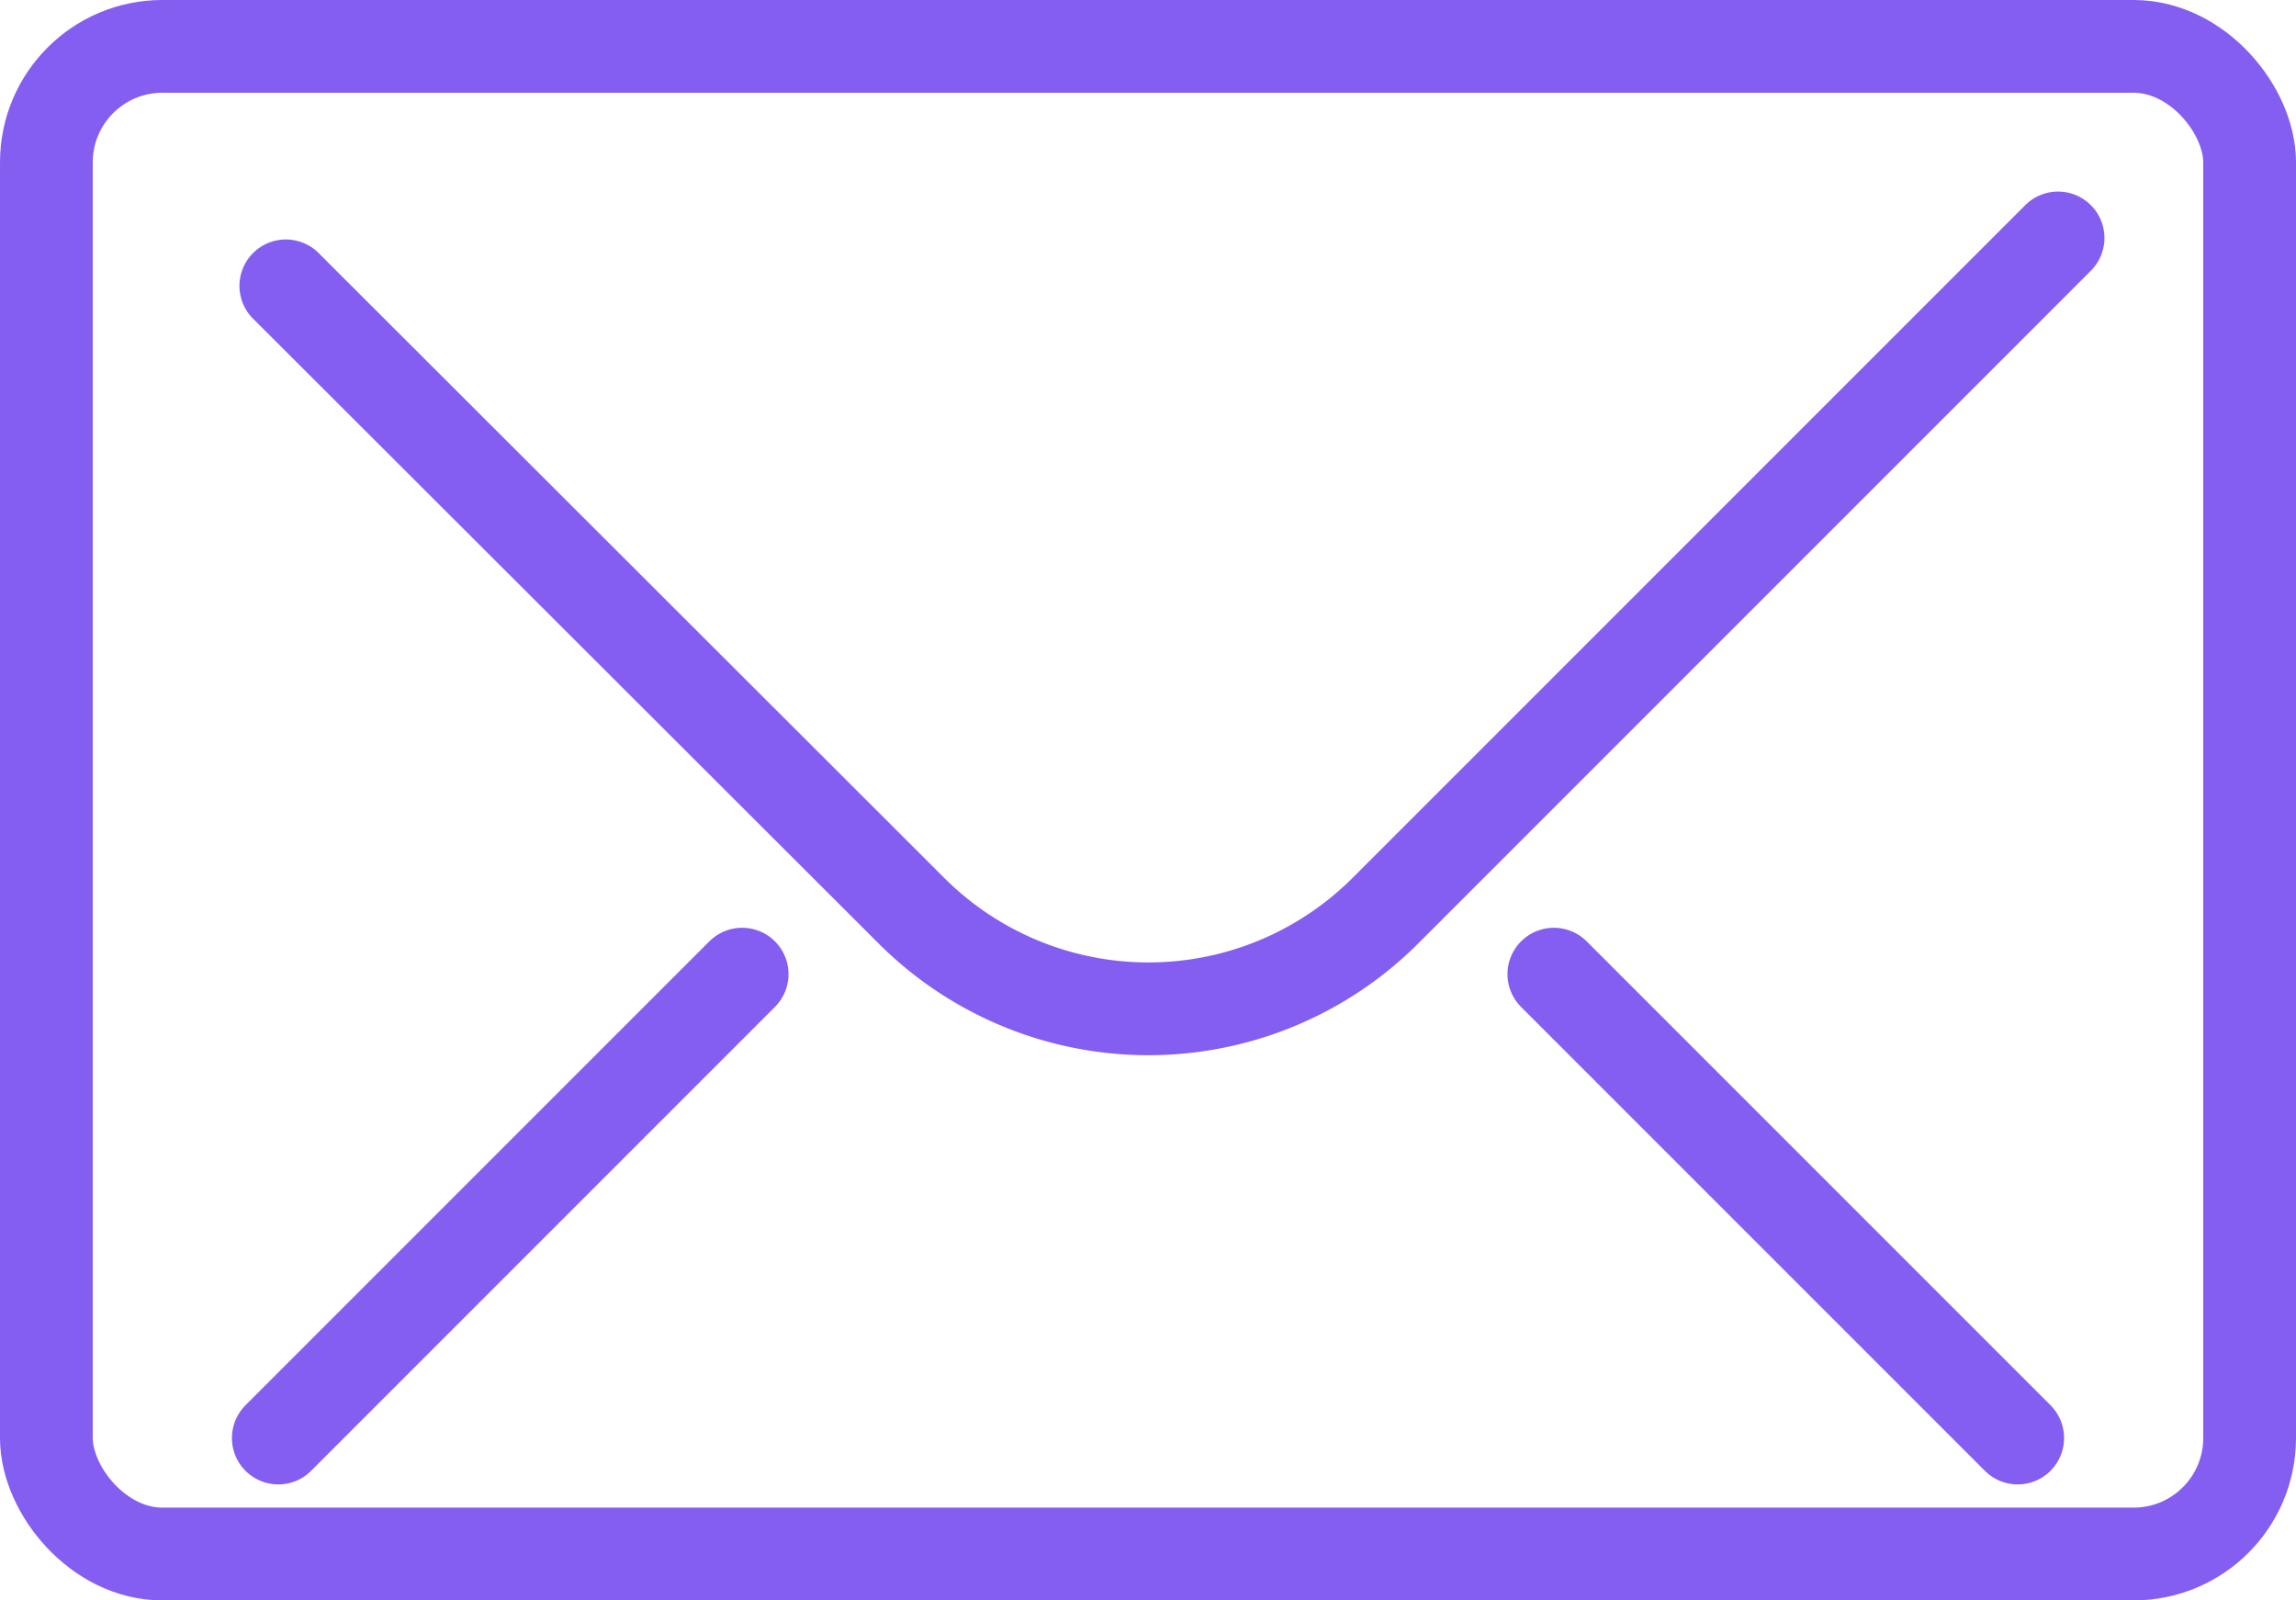
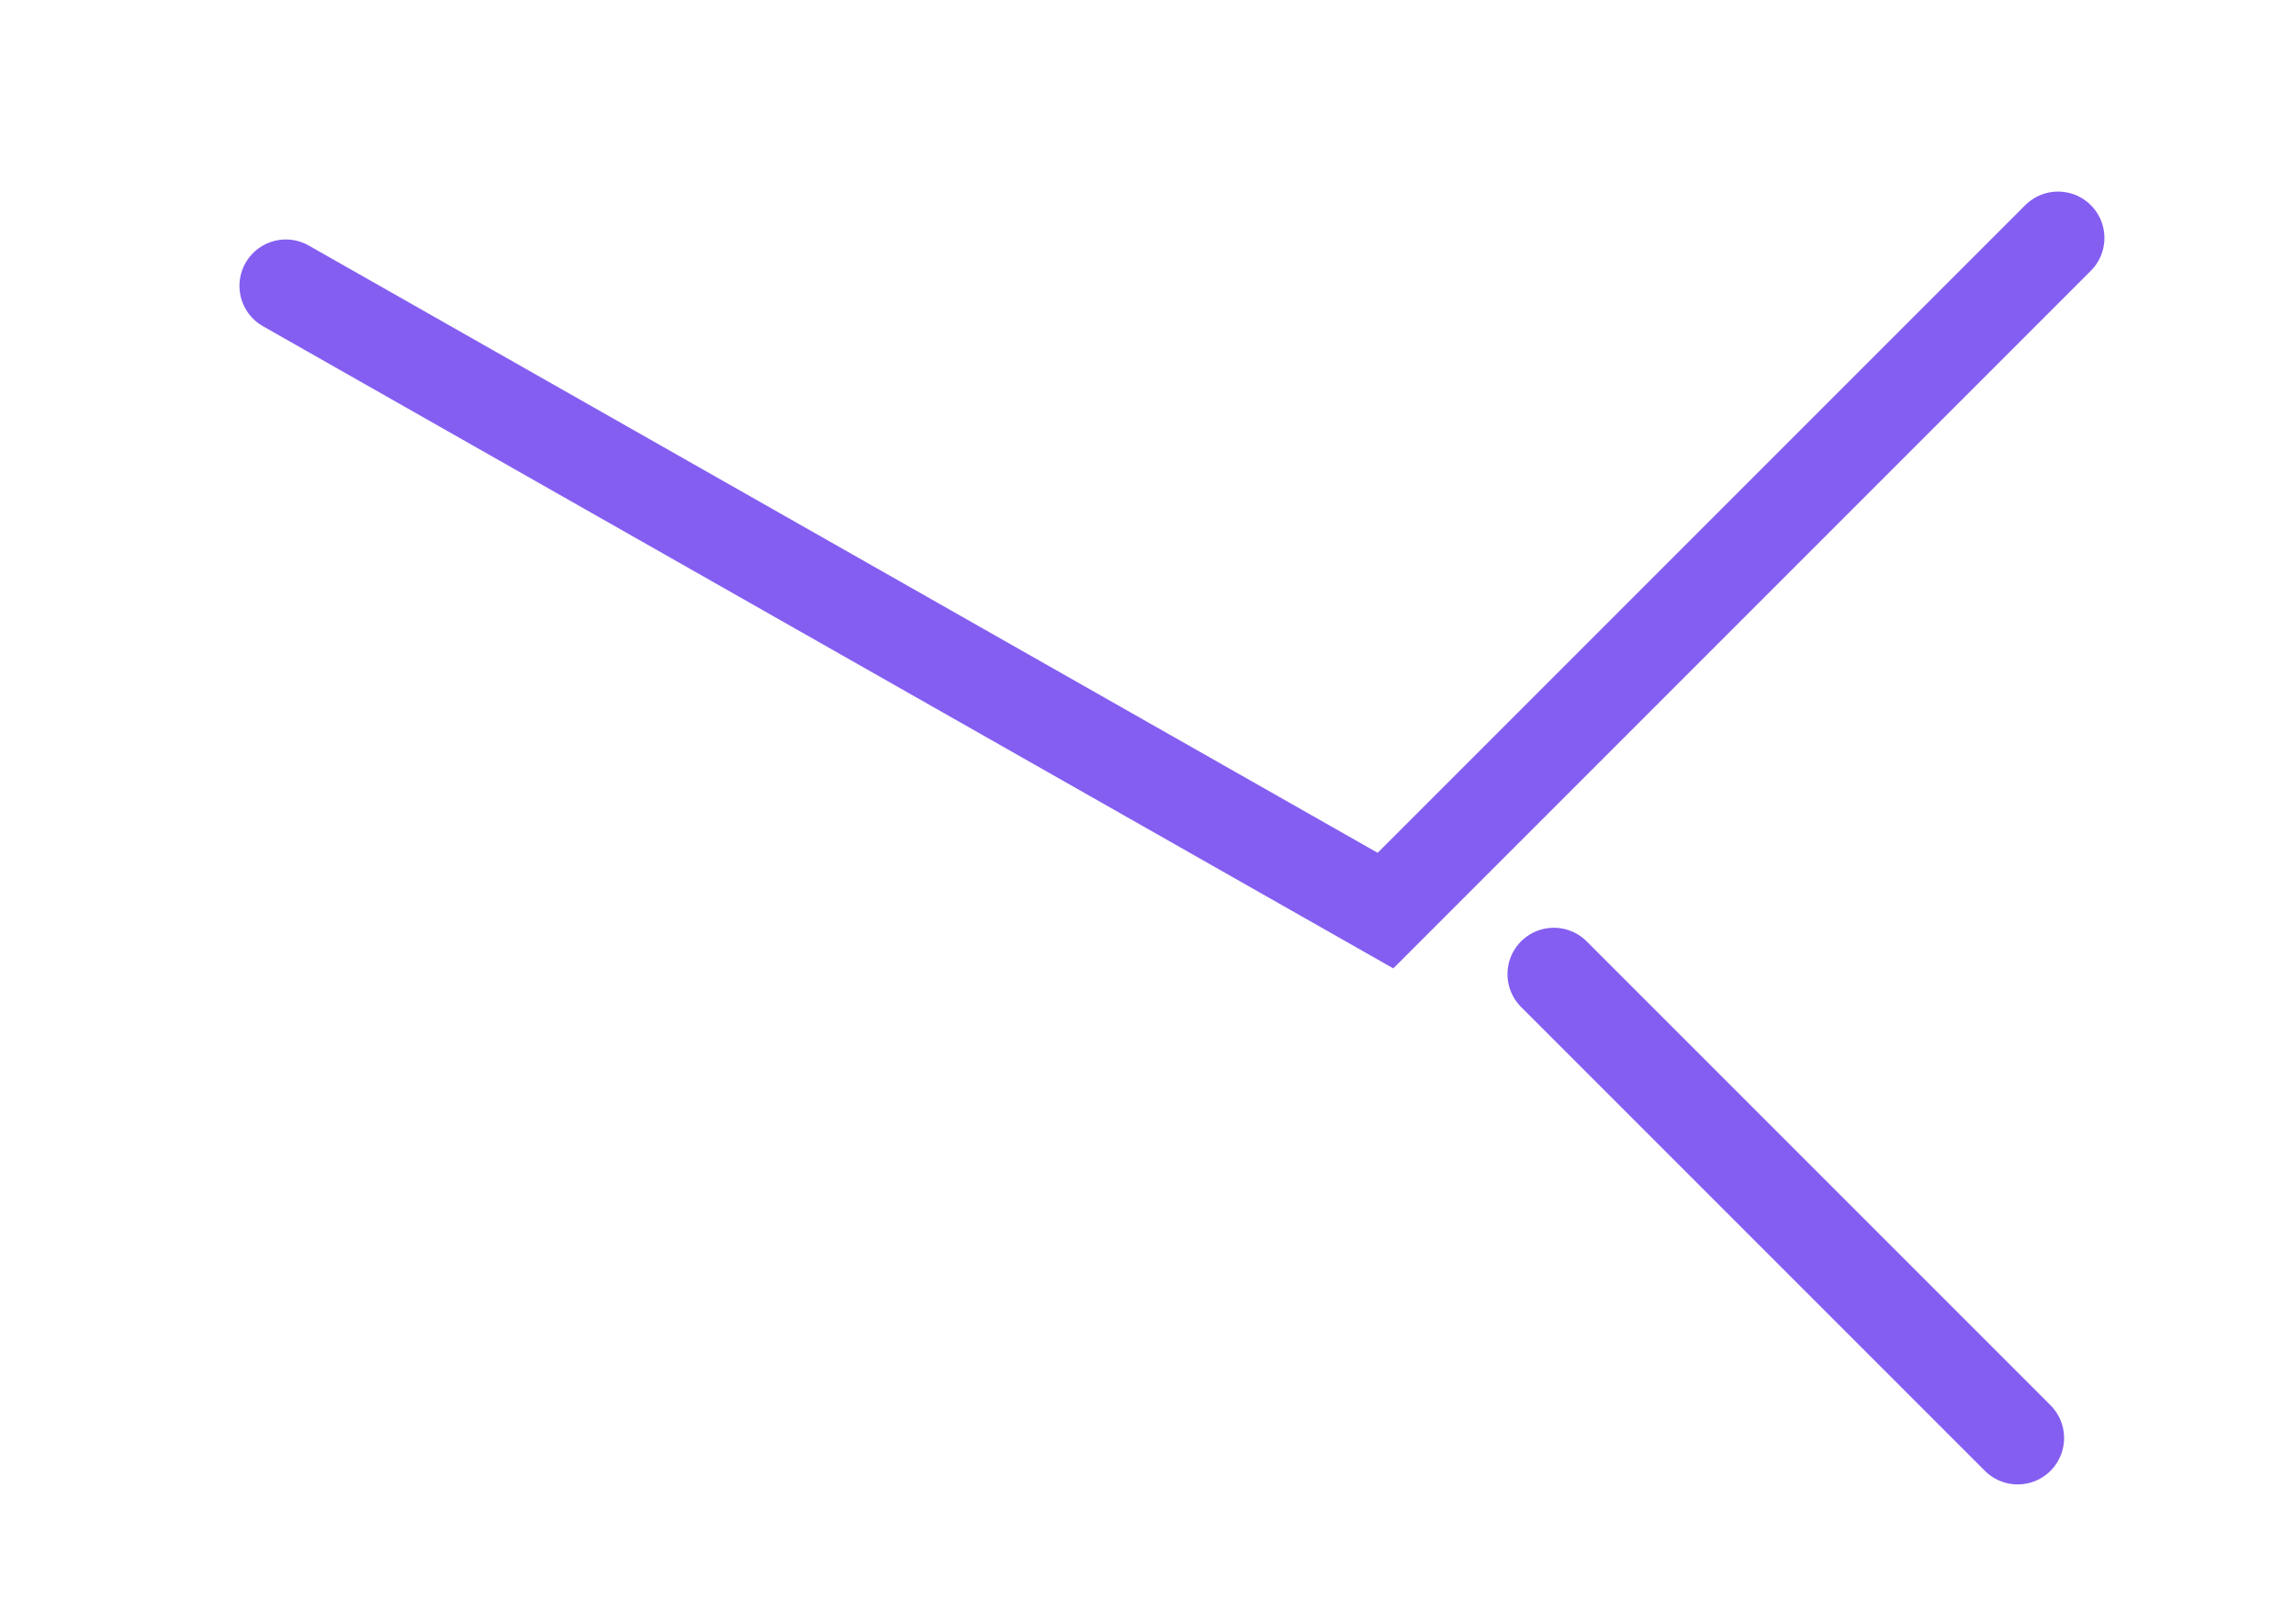
<svg xmlns="http://www.w3.org/2000/svg" width="19.8" height="13.8" viewBox="0 0 19.8 13.8">
  <g id="Group_15916" data-name="Group 15916" transform="translate(-1115.6 -328.6)">
-     <rect id="Rectangle_9547" data-name="Rectangle 9547" width="19" height="13" rx="1" transform="translate(1116 329)" fill="none" stroke="#845ef1" stroke-miterlimit="10" stroke-width="0.8" />
-     <path id="Path_15137" data-name="Path 15137" d="M20.283,4l-5.8,5.8a2.891,2.891,0,0,1-4.089,0L5,4.413" transform="translate(1113.065 326.652)" fill="none" stroke="#845ef1" stroke-linecap="round" stroke-miterlimit="10" stroke-width="0.8" />
-     <line id="Line_1079" data-name="Line 1079" y1="4" x2="4" transform="translate(1118 337)" fill="none" stroke="#845ef1" stroke-linecap="round" stroke-miterlimit="10" stroke-width="0.8" />
+     <path id="Path_15137" data-name="Path 15137" d="M20.283,4l-5.8,5.8L5,4.413" transform="translate(1113.065 326.652)" fill="none" stroke="#845ef1" stroke-linecap="round" stroke-miterlimit="10" stroke-width="0.8" />
    <line id="Line_1080" data-name="Line 1080" x1="4" y1="4" transform="translate(1129 337)" fill="none" stroke="#845ef1" stroke-linecap="round" stroke-miterlimit="10" stroke-width="0.8" />
  </g>
</svg>